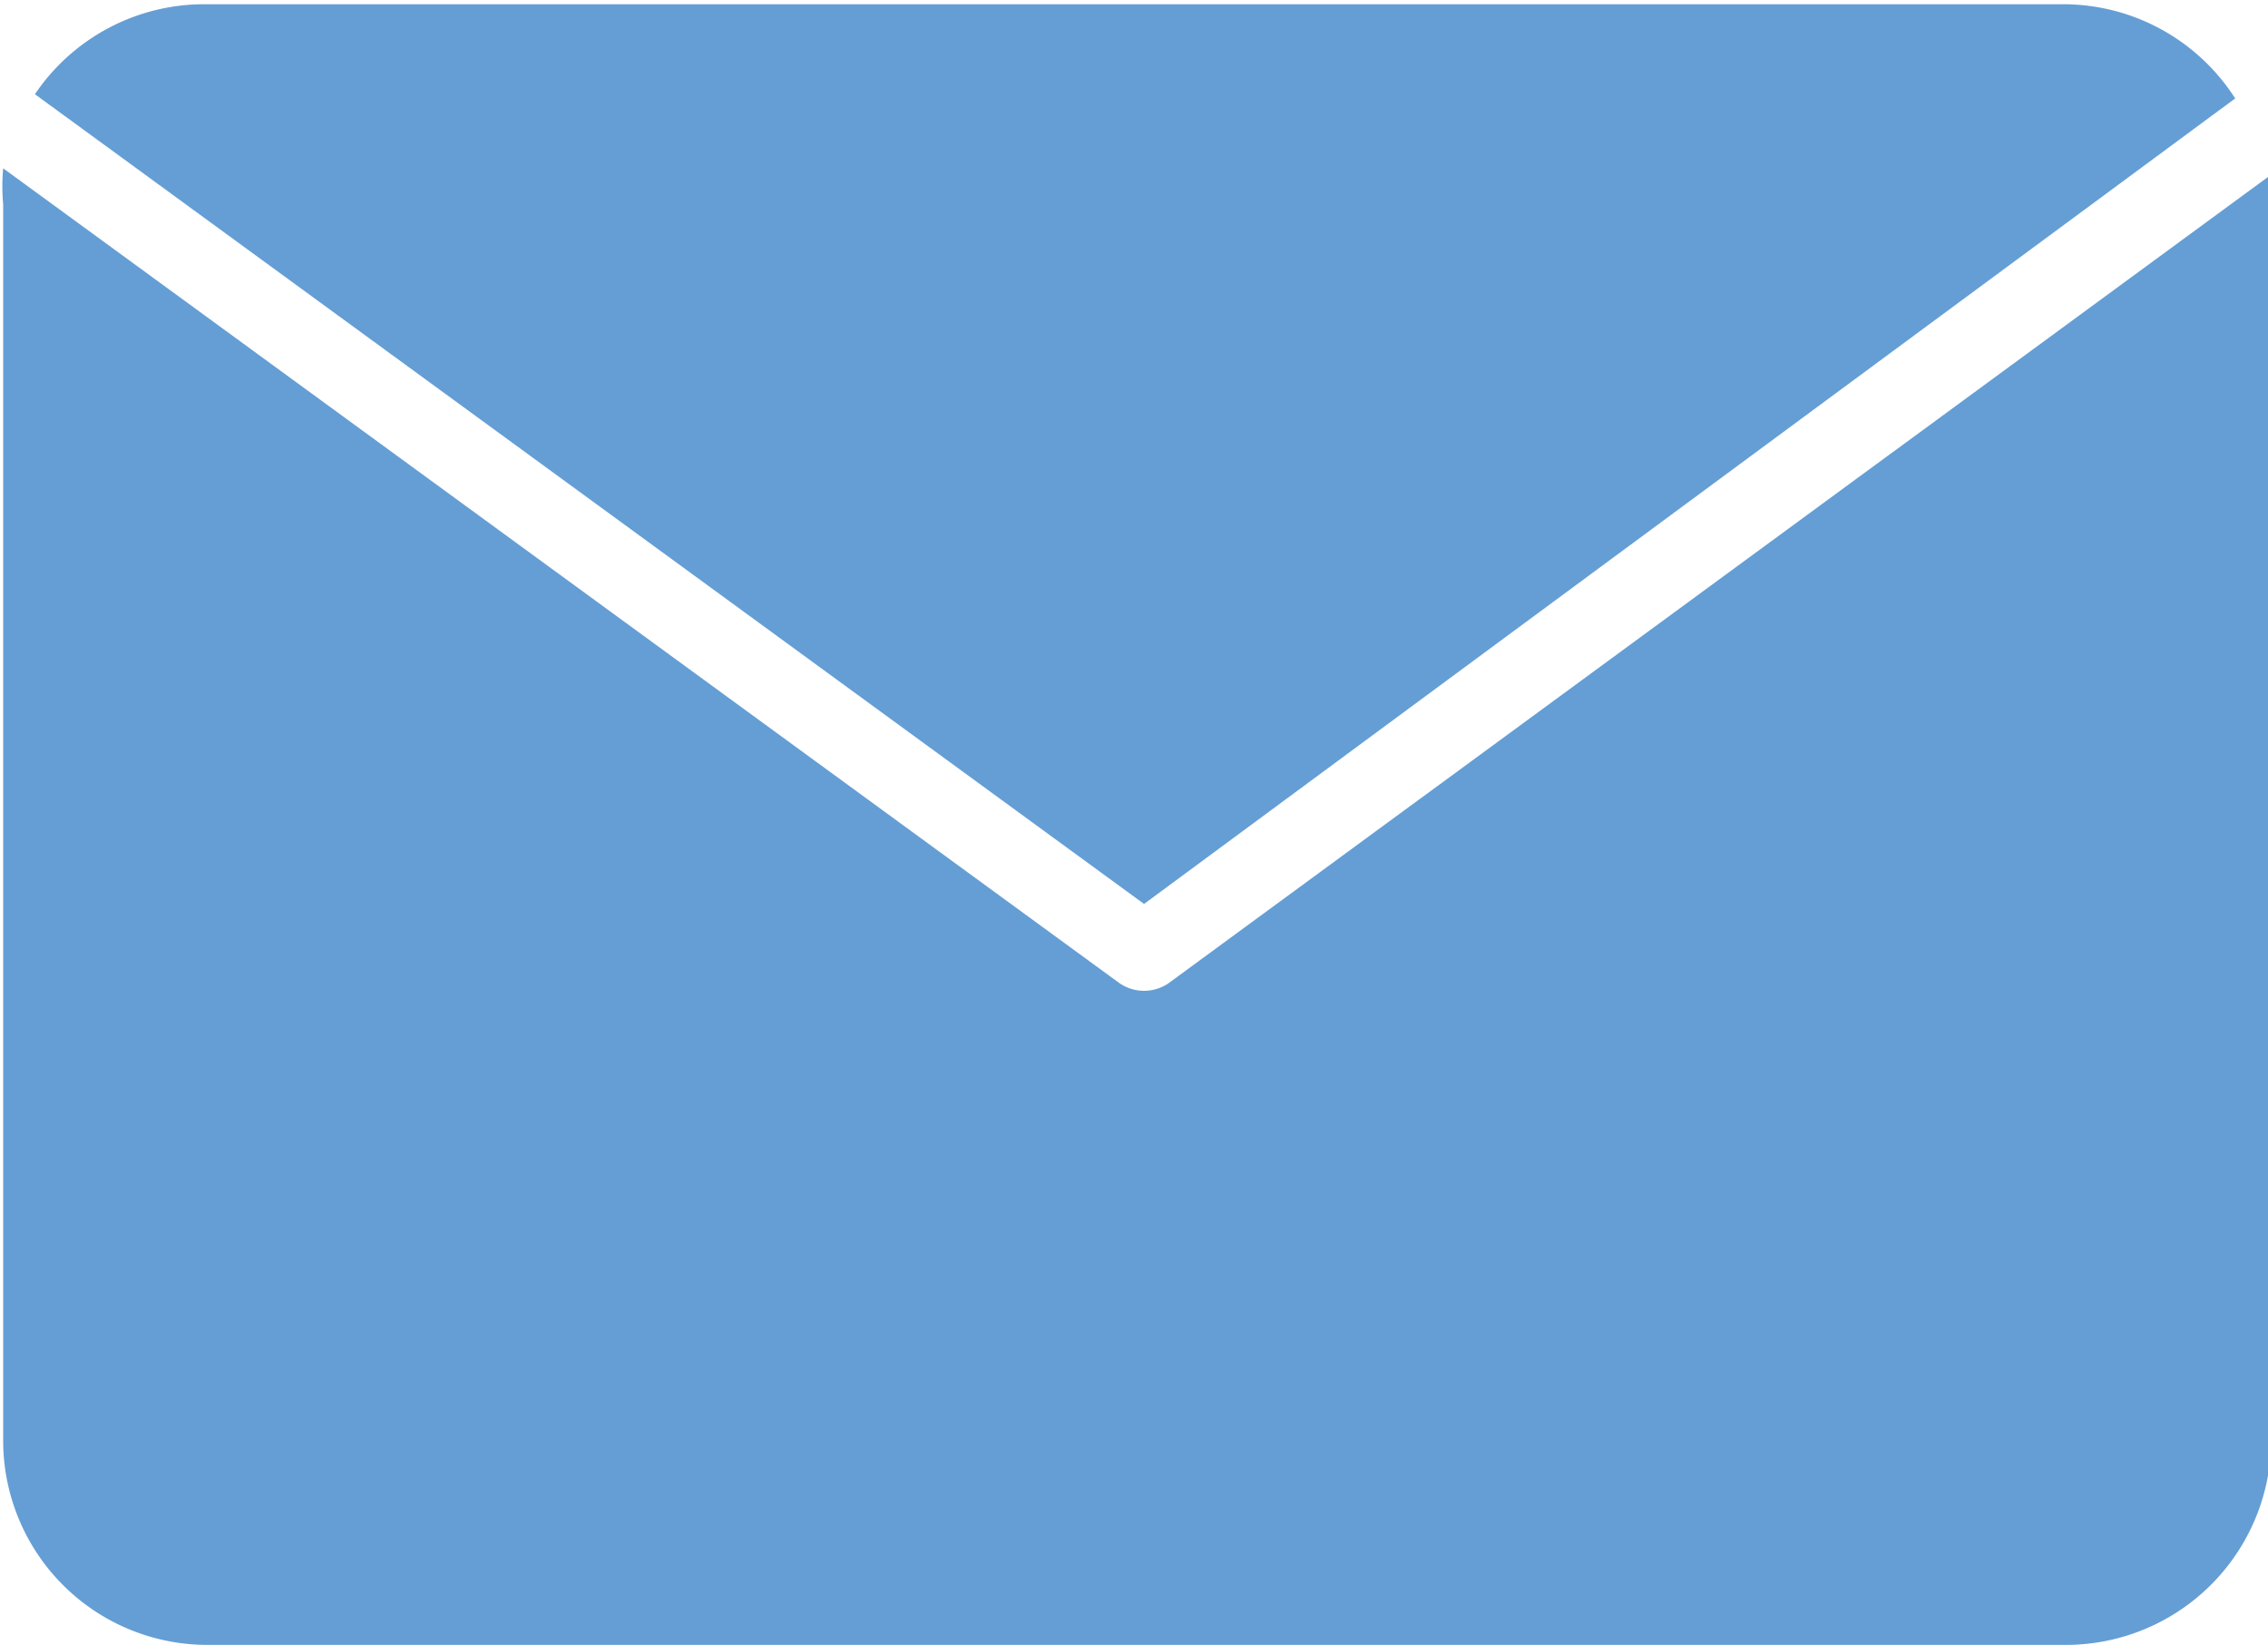
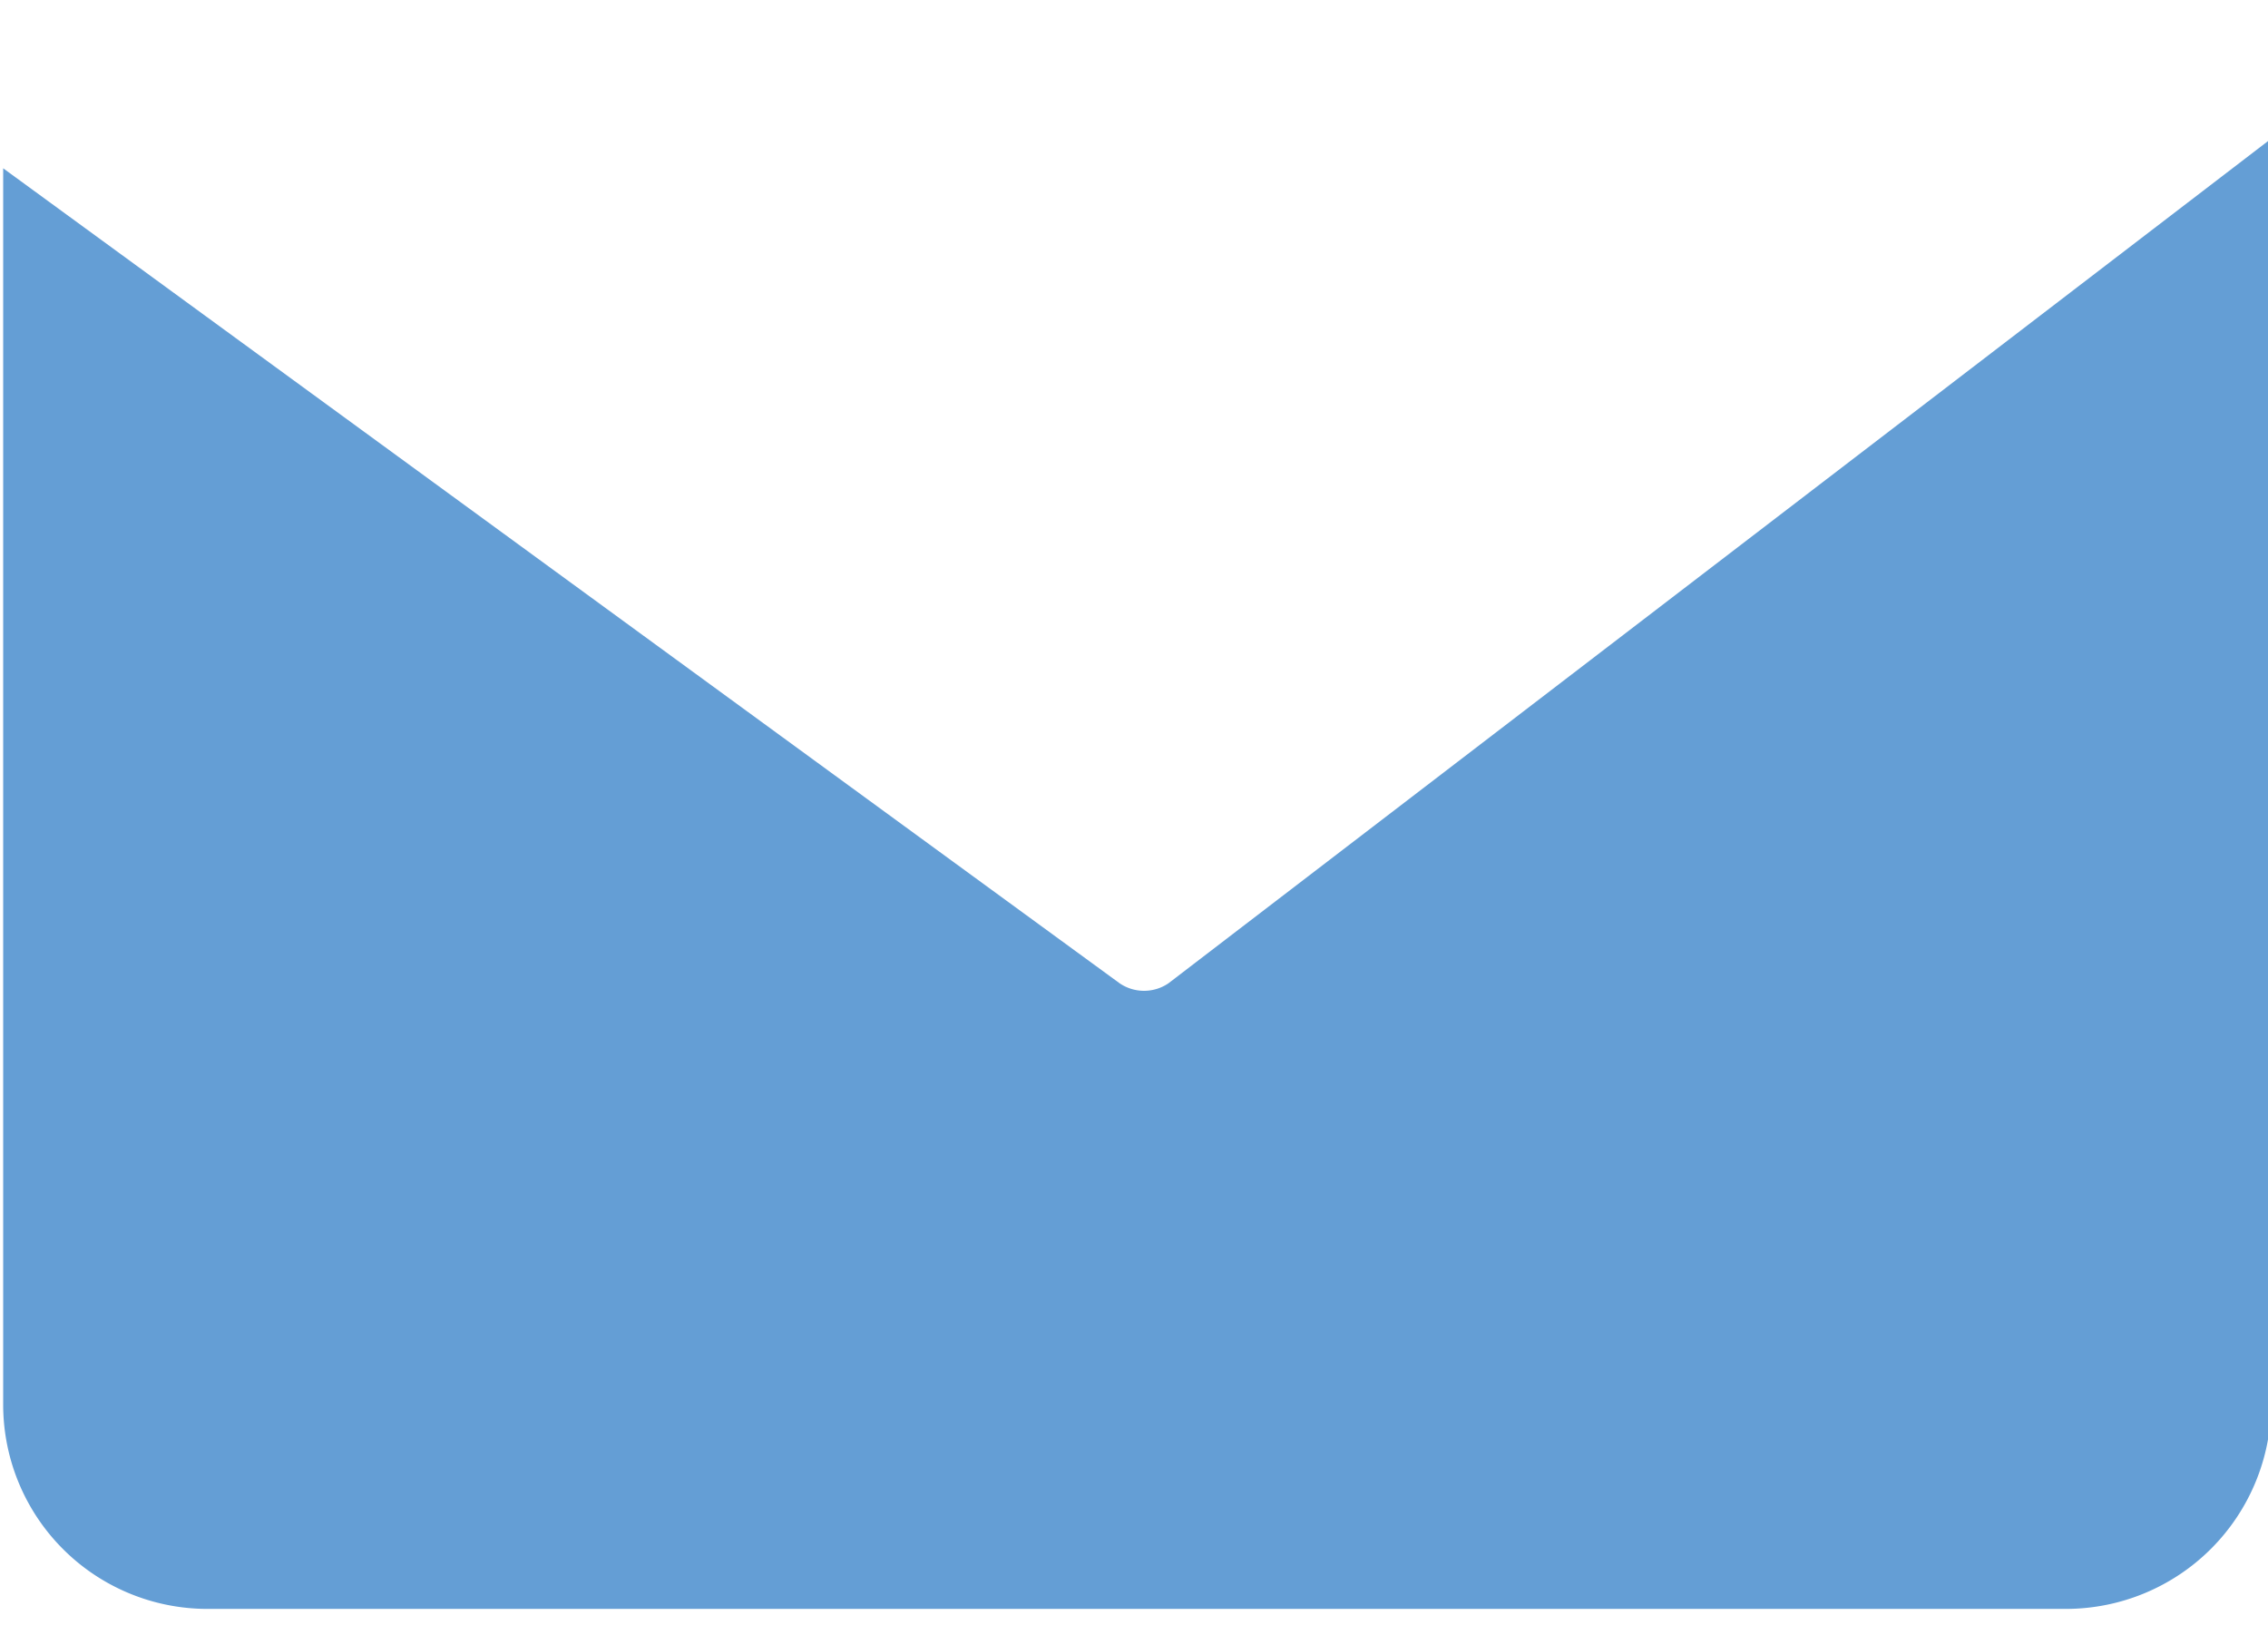
<svg xmlns="http://www.w3.org/2000/svg" id="Isolation_Mode" data-name="Isolation Mode" viewBox="0 0 21.43 15.54">
  <defs>
    <style>.cls-1{fill:#649ed5;}</style>
  </defs>
-   <path class="cls-1" d="M551.92,1446.75a.41.41,0,0,1-.46,0l-10.55-7.7a1.87,1.87,0,0,0,0,.34v11.68a1.93,1.93,0,0,0,1.93,1.93h17.57a1.94,1.94,0,0,0,1.93-1.93v-11.68a2.4,2.4,0,0,0,0-.28Z" transform="translate(-540.88 -1437.46)" />
-   <path class="cls-1" d="M551.69,1446l10.31-7.61a1.93,1.93,0,0,0-1.62-.89H542.81a1.93,1.93,0,0,0-1.6.85Z" transform="translate(-540.88 -1437.46)" />
+   <path class="cls-1" d="M551.92,1446.75a.41.41,0,0,1-.46,0l-10.55-7.7v11.68a1.93,1.93,0,0,0,1.93,1.93h17.57a1.94,1.94,0,0,0,1.93-1.93v-11.68a2.4,2.4,0,0,0,0-.28Z" transform="translate(-540.88 -1437.46)" />
</svg>